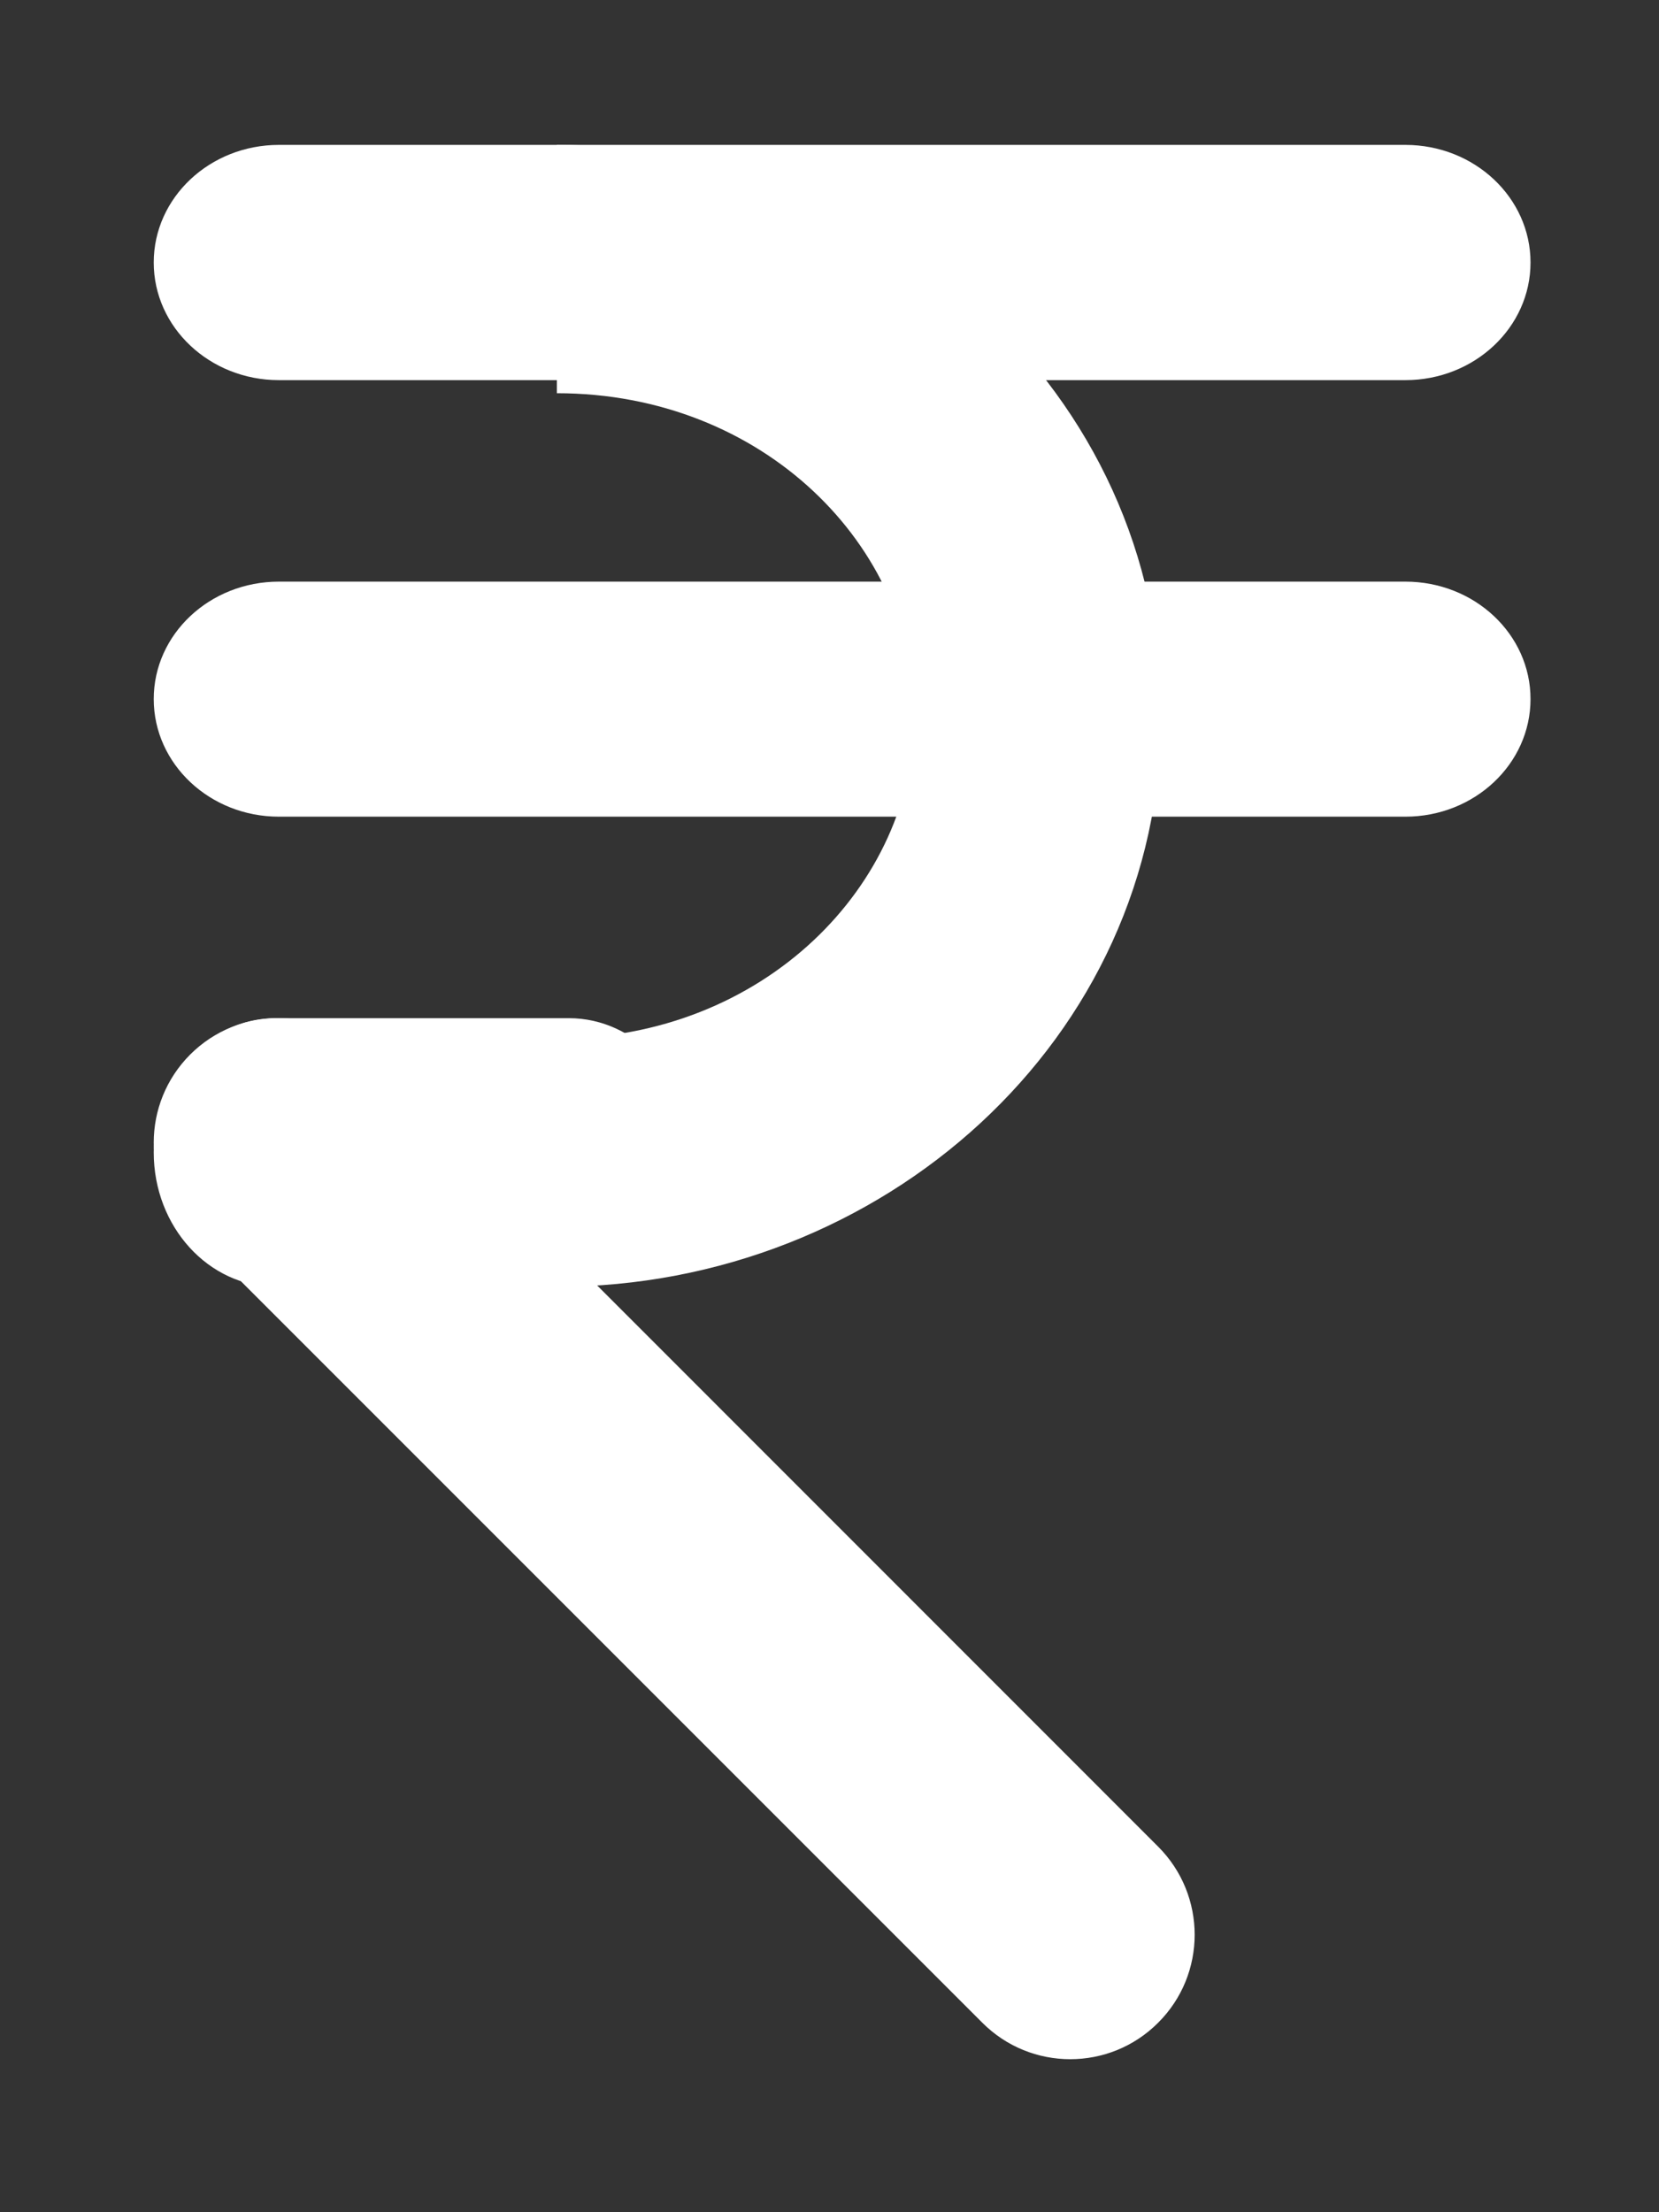
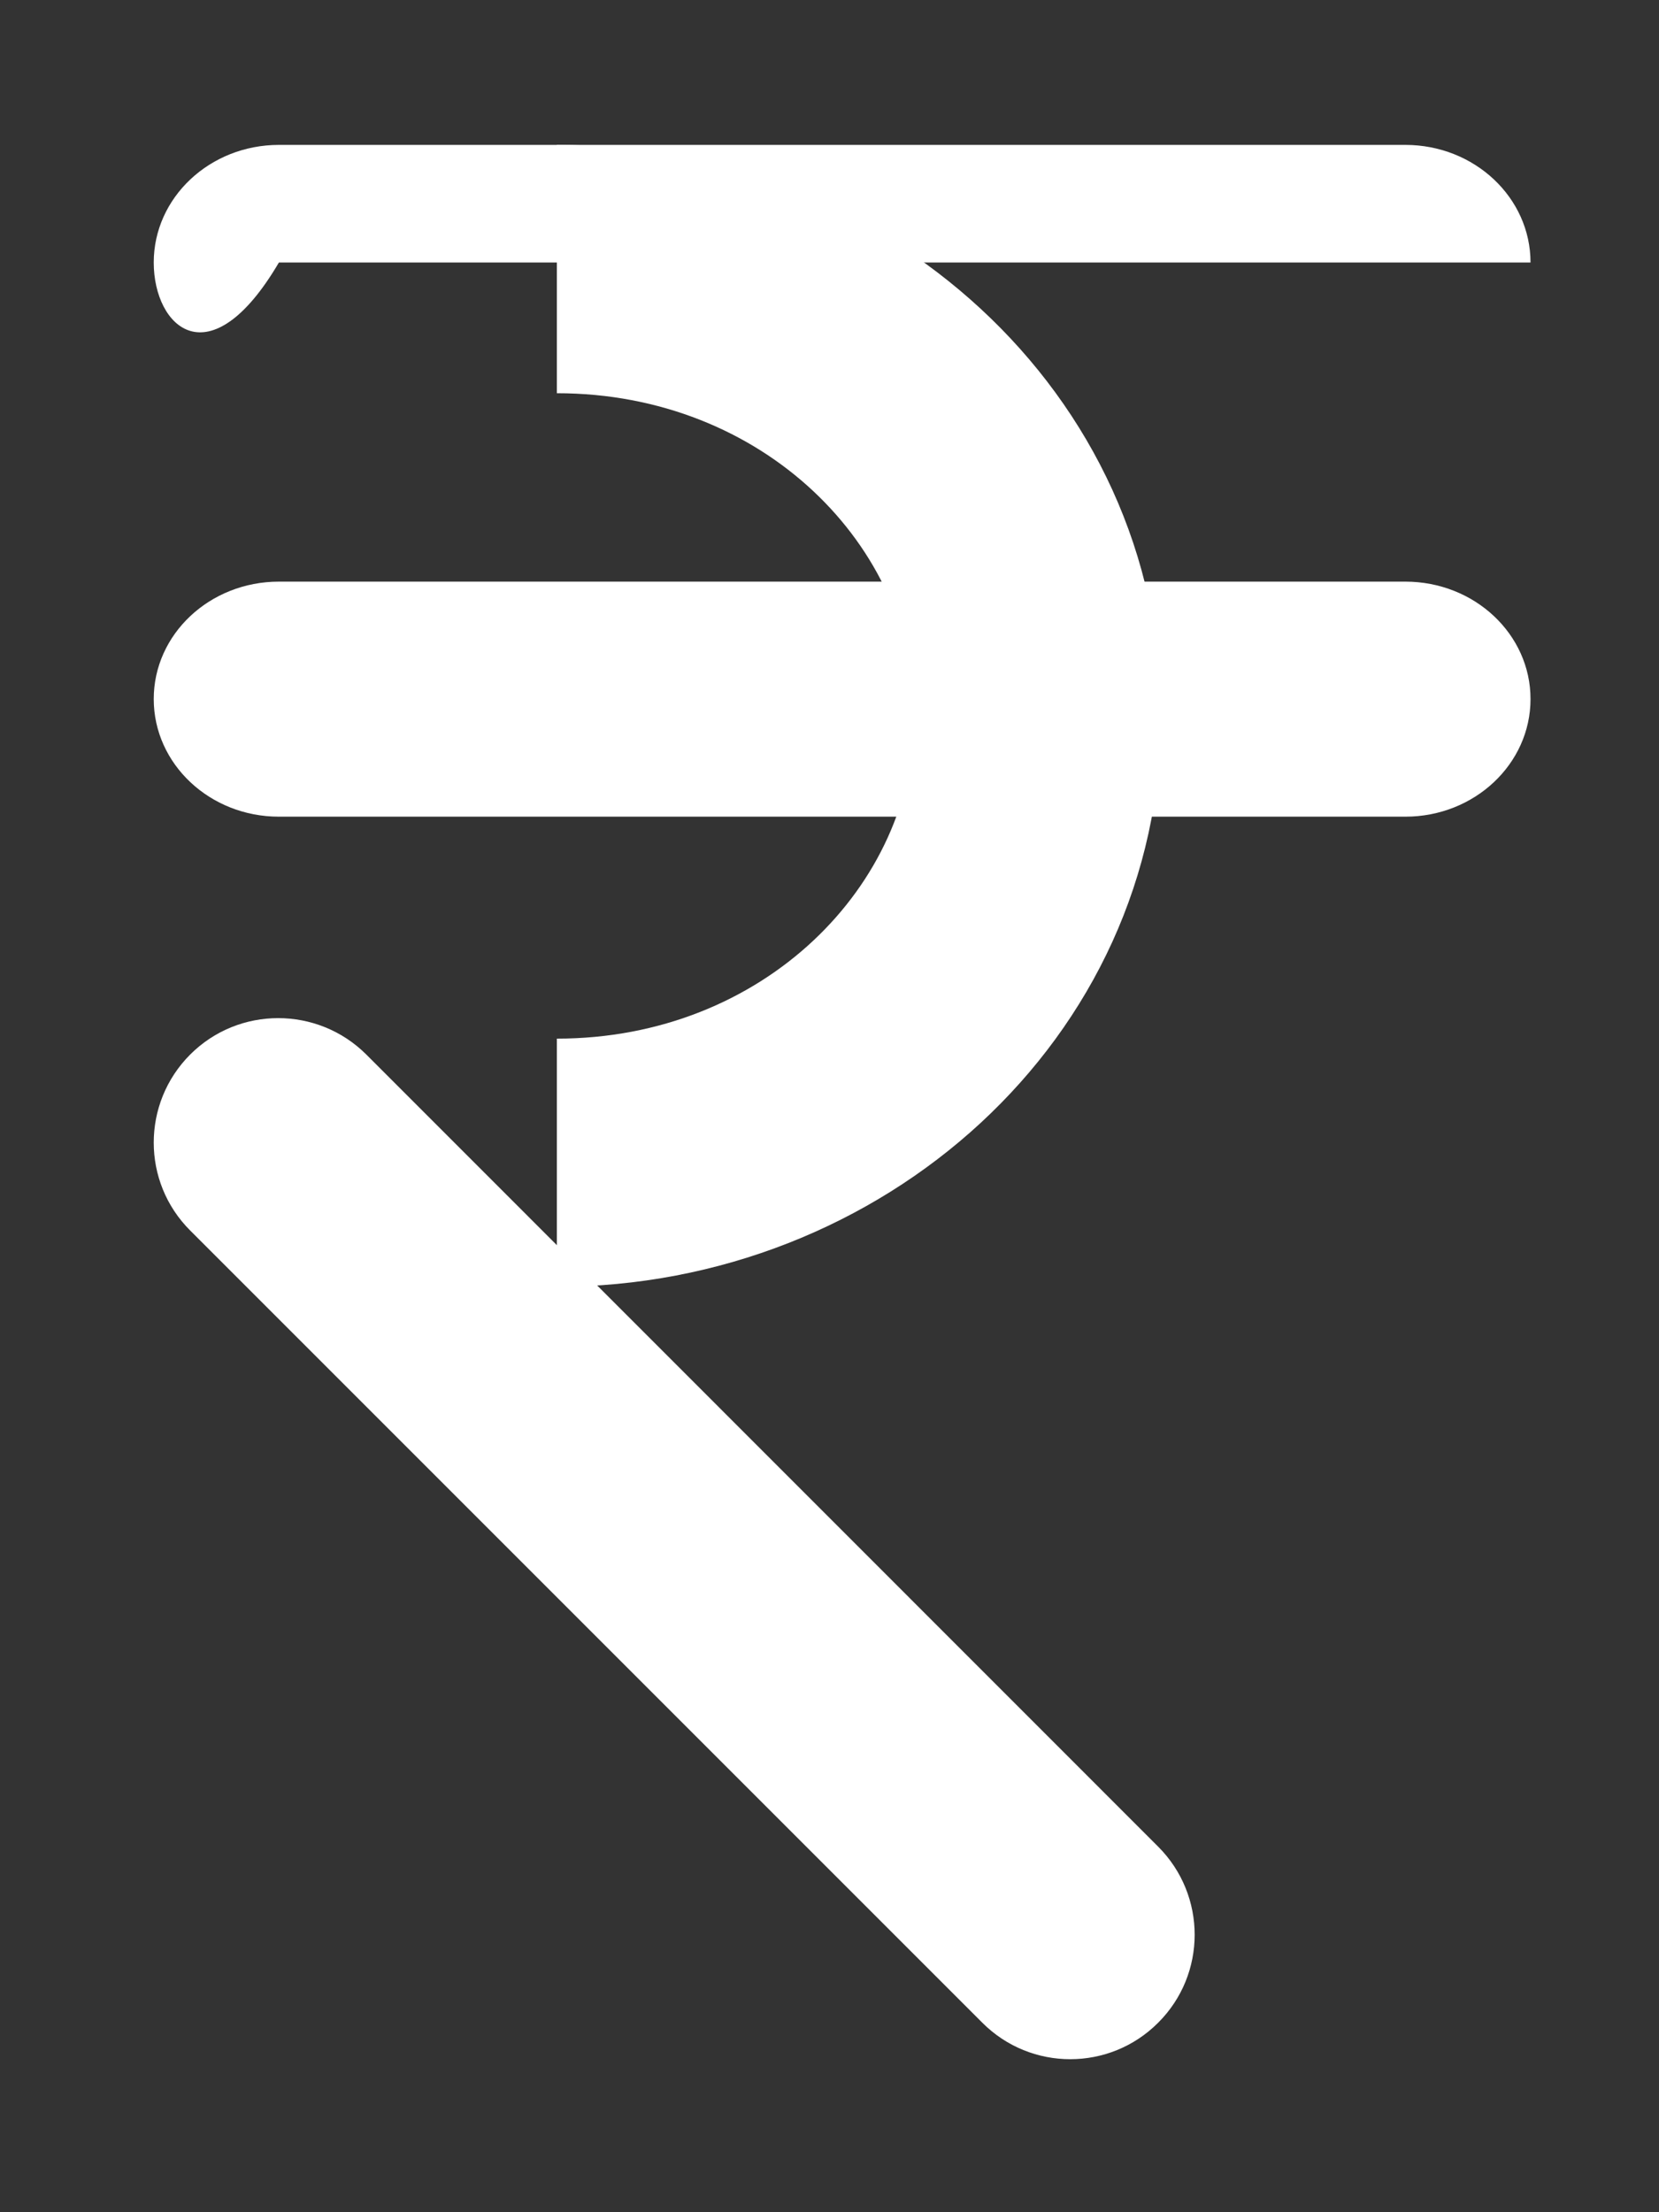
<svg xmlns="http://www.w3.org/2000/svg" width="9" height="12" viewBox="0 0 9 12" fill="none">
  <rect x="0" y="0" width="9" height="12" fill="#333333" stroke="none" />
-   <path fill-rule="evenodd" clip-rule="evenodd" d="M0.834 6.251C0.834 5.849 1.131 5.523 1.496 5.523H3.086C3.452 5.523 3.749 5.849 3.749 6.251C3.749 6.654 3.452 6.98 3.086 6.98H1.496C1.131 6.98 0.834 6.654 0.834 6.251Z" fill="white" />
-   <path fill-rule="evenodd" clip-rule="evenodd" d="M0.834 1.424C0.834 1.072 1.138 0.786 1.513 0.786H7.624C7.999 0.786 8.303 1.072 8.303 1.424C8.303 1.776 7.999 2.062 7.624 2.062H1.513C1.138 2.062 0.834 1.776 0.834 1.424Z" fill="white" />
+   <path fill-rule="evenodd" clip-rule="evenodd" d="M0.834 1.424C0.834 1.072 1.138 0.786 1.513 0.786H7.624C7.999 0.786 8.303 1.072 8.303 1.424H1.513C1.138 2.062 0.834 1.776 0.834 1.424Z" fill="white" />
  <path fill-rule="evenodd" clip-rule="evenodd" d="M0.834 3.792C0.834 3.44 1.138 3.155 1.513 3.155H7.624C7.999 3.155 8.303 3.44 8.303 3.792C8.303 4.144 7.999 4.43 7.624 4.43H1.513C1.138 4.43 0.834 4.144 0.834 3.792Z" fill="white" />
  <path fill-rule="evenodd" clip-rule="evenodd" d="M1.032 5.72C1.295 5.457 1.723 5.457 1.987 5.72L6.283 10.017C6.547 10.281 6.547 10.709 6.283 10.972C6.02 11.236 5.592 11.236 5.329 10.972L1.032 6.675C0.768 6.412 0.768 5.984 1.032 5.72Z" fill="white" />
  <path fill-rule="evenodd" clip-rule="evenodd" d="M4.961 3.883C4.961 2.966 4.144 2.133 3.021 2.133V0.786C4.78 0.786 6.299 2.123 6.299 3.883C6.299 5.643 4.78 6.98 3.021 6.98V5.634C4.144 5.634 4.961 4.8 4.961 3.883Z" fill="white" />
</svg>